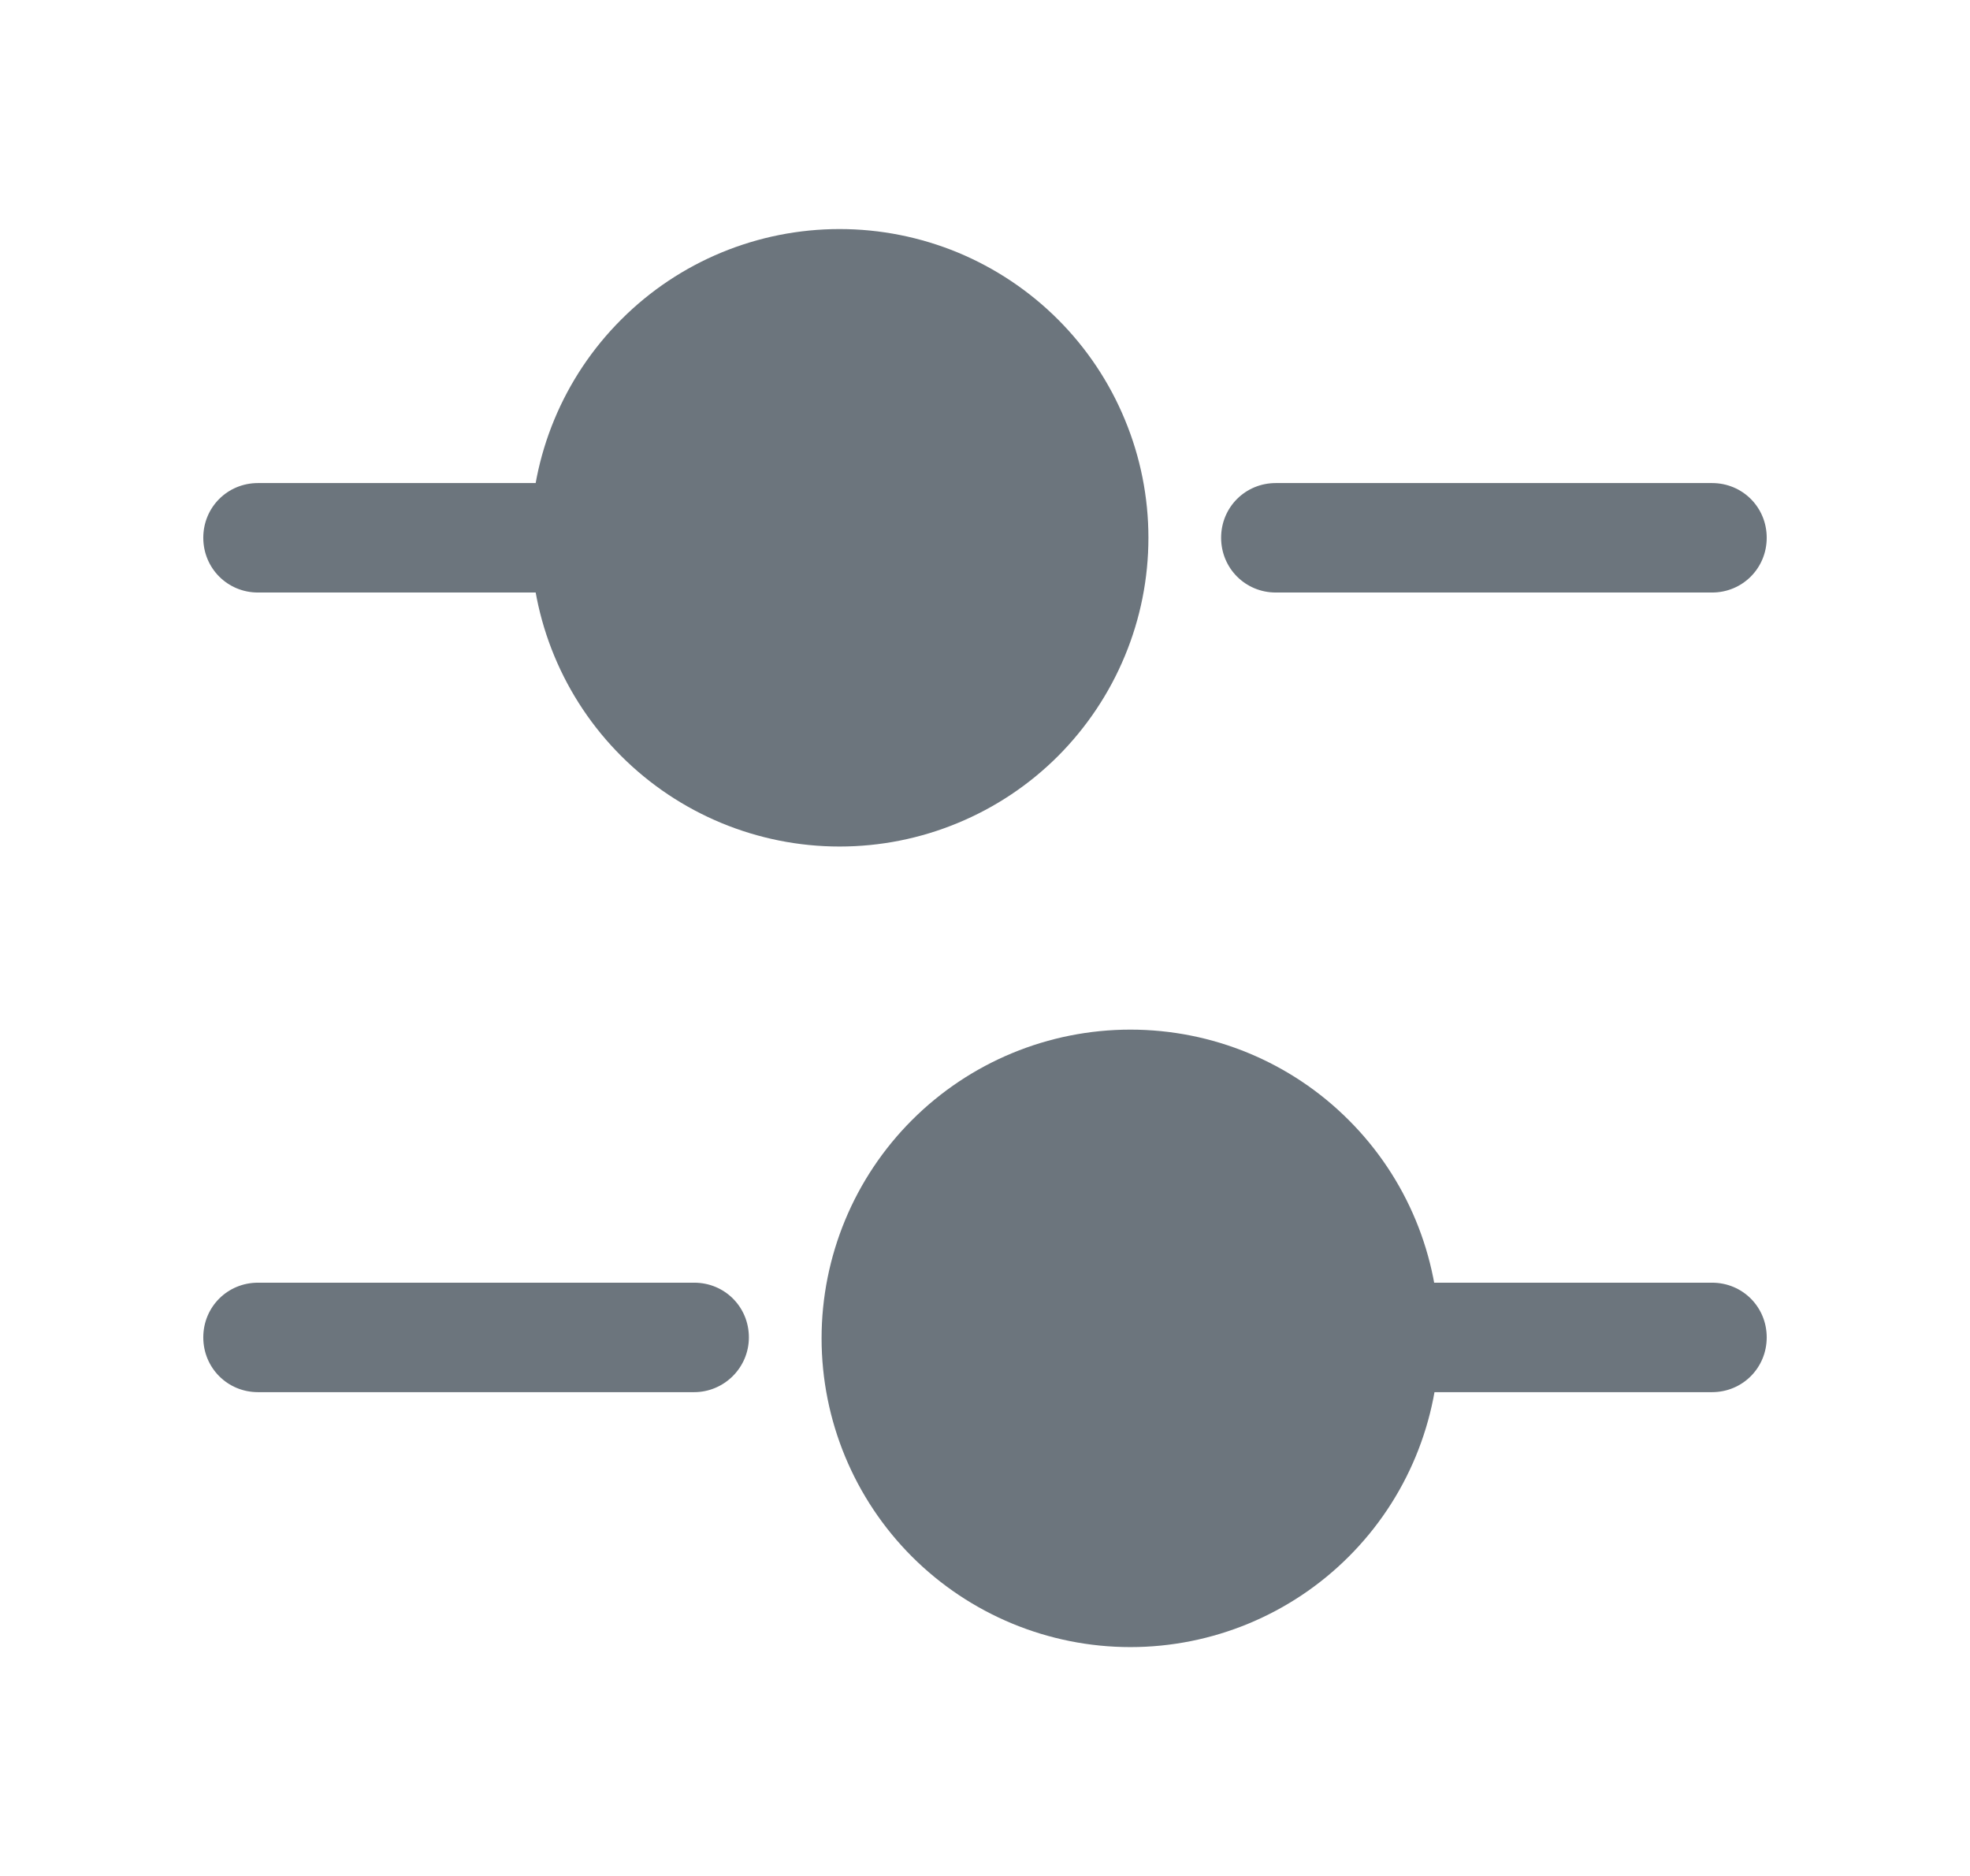
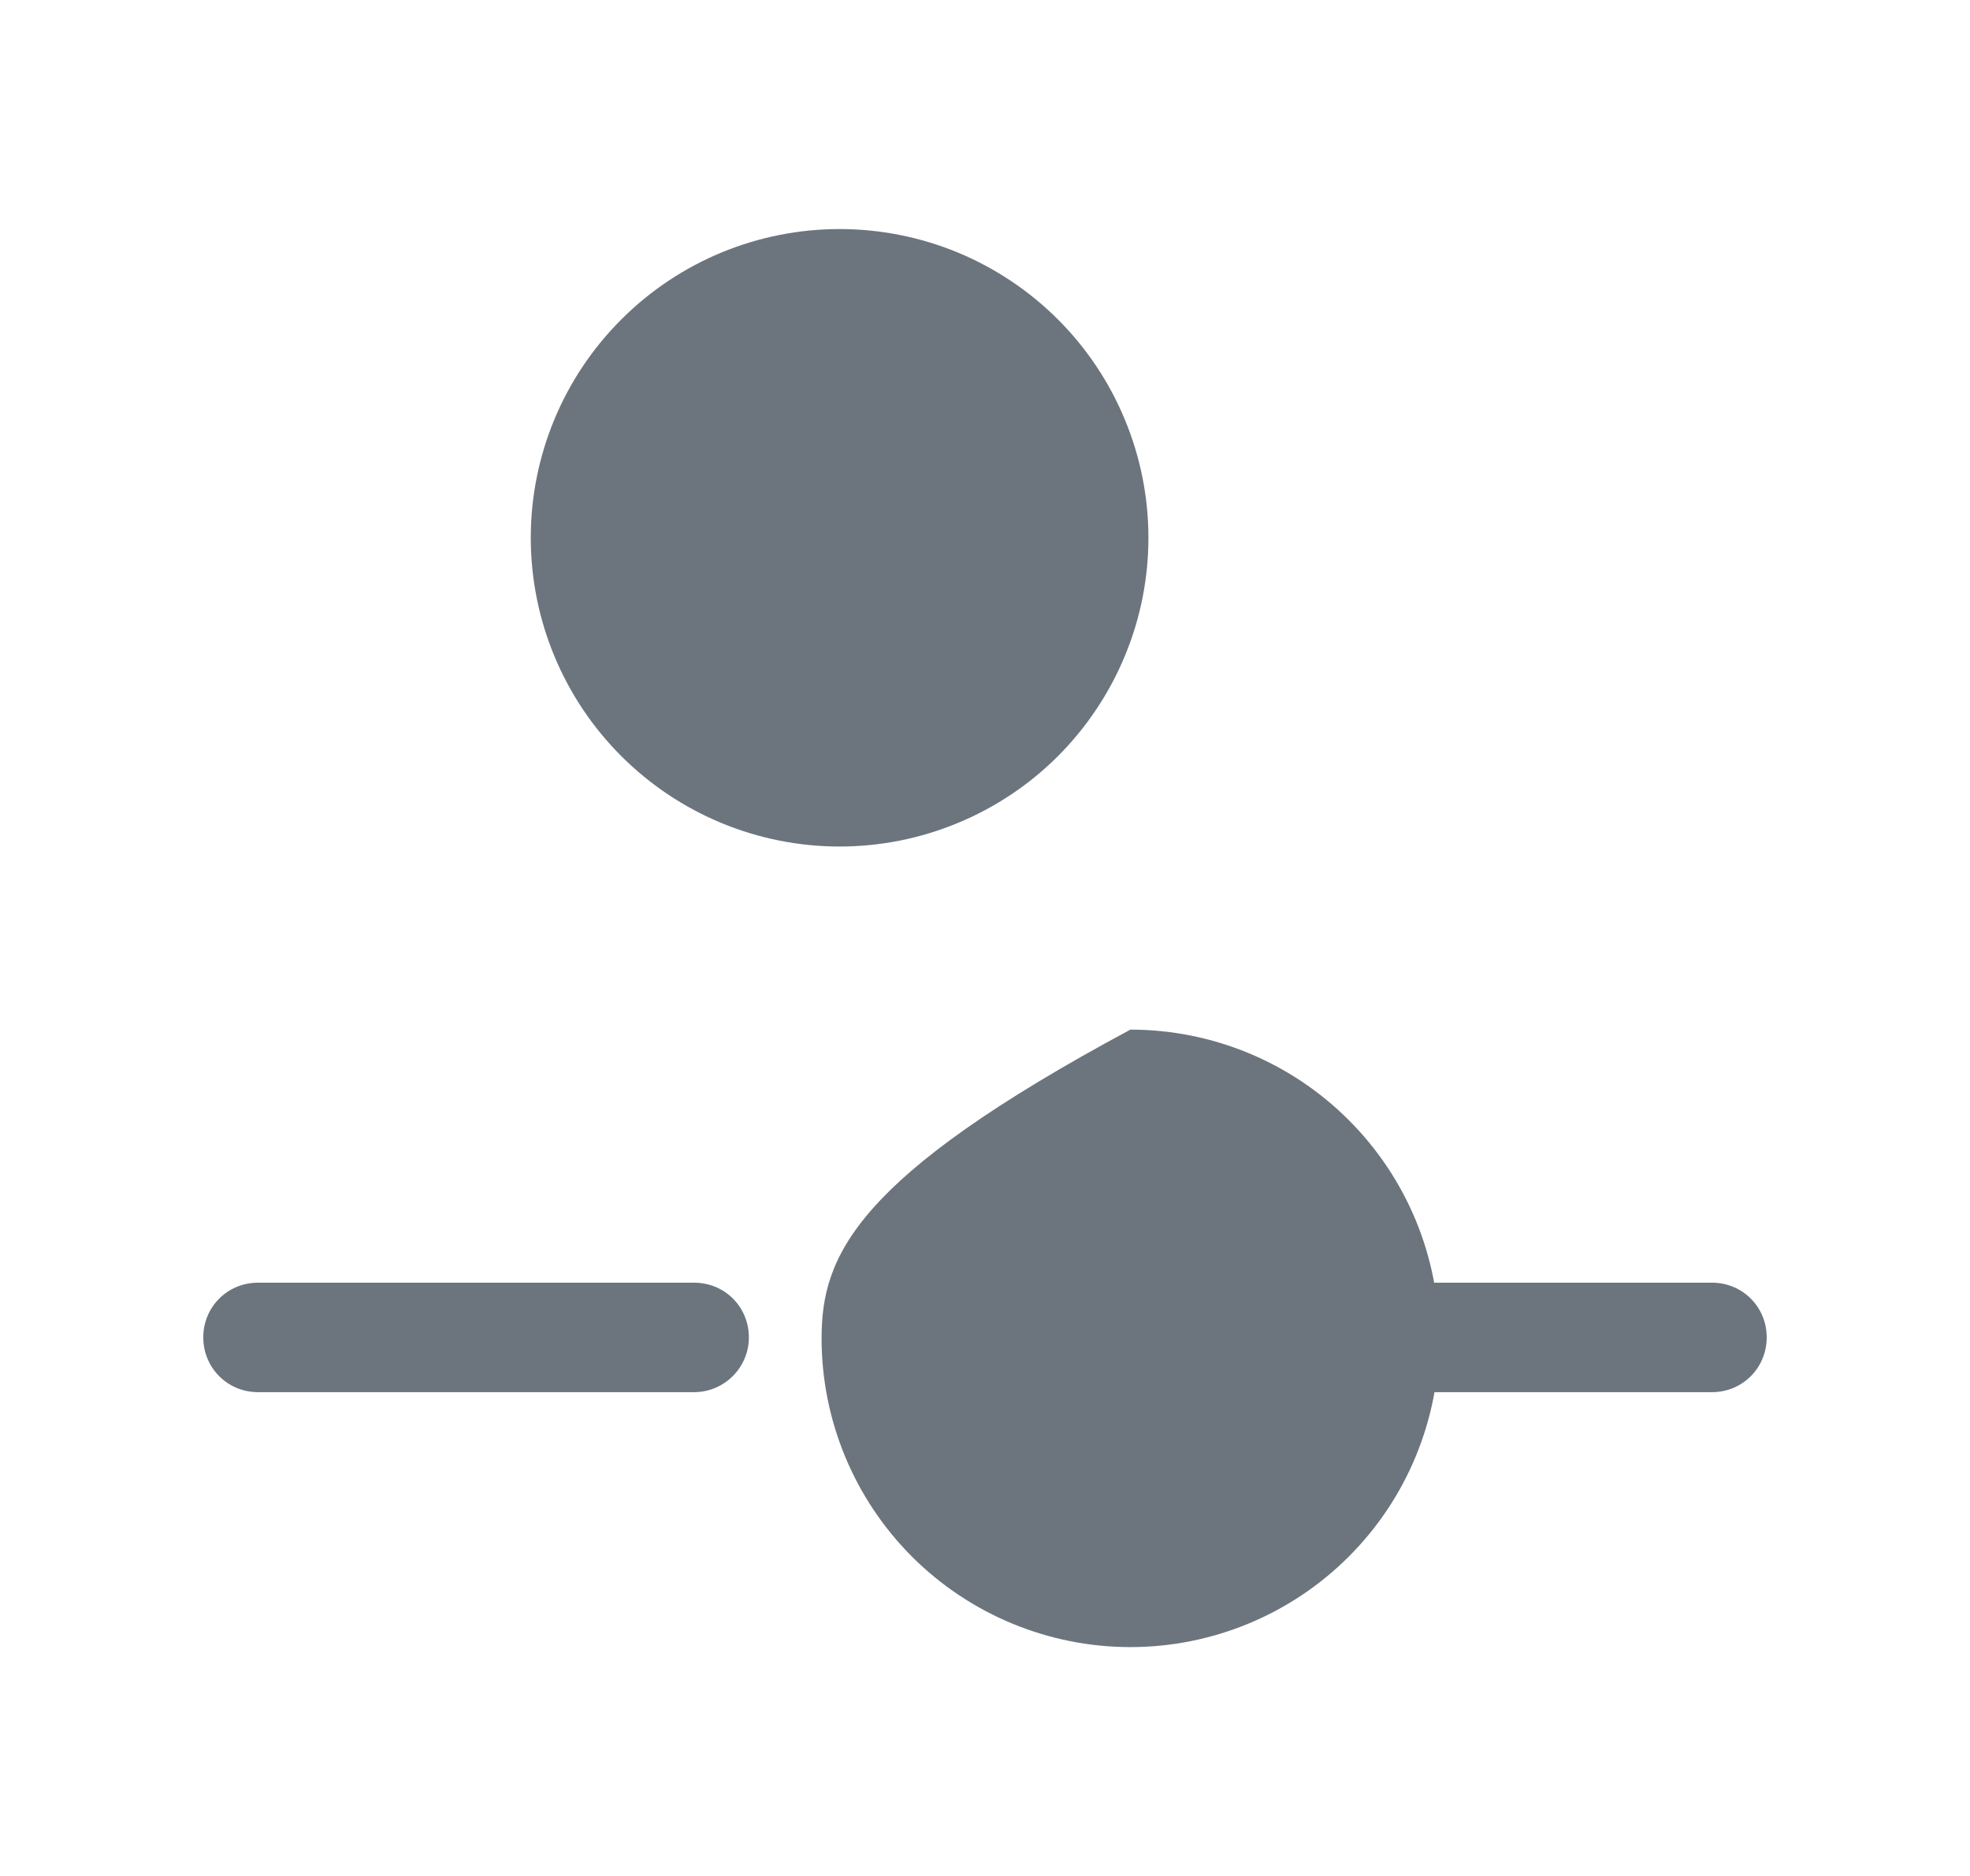
<svg xmlns="http://www.w3.org/2000/svg" width="21" height="20" viewBox="0 0 21 20" fill="none">
-   <path d="M18.25 6.317H13.6C13.275 6.317 13.017 6.058 13.017 5.733C13.017 5.408 13.275 5.15 13.6 5.15H18.25C18.575 5.15 18.833 5.408 18.833 5.733C18.833 6.058 18.575 6.317 18.25 6.317ZM5.85 6.317H2.75C2.425 6.317 2.167 6.058 2.167 5.733C2.167 5.408 2.425 5.15 2.75 5.15H5.85C6.175 5.15 6.433 5.408 6.433 5.733C6.433 6.058 6.167 6.317 5.85 6.317Z" fill="#6C757D" />
  <path d="M8.95 9.025C9.382 9.025 9.81 8.94 10.21 8.774C10.609 8.609 10.972 8.367 11.278 8.061C11.583 7.755 11.826 7.392 11.991 6.993C12.157 6.594 12.242 6.166 12.242 5.733C12.242 5.301 12.157 4.873 11.991 4.474C11.826 4.074 11.583 3.711 11.278 3.406C10.972 3.1 10.609 2.858 10.21 2.692C9.81 2.527 9.382 2.442 8.95 2.442C8.077 2.442 7.24 2.788 6.623 3.406C6.005 4.023 5.658 4.86 5.658 5.733C5.658 6.606 6.005 7.444 6.623 8.061C7.24 8.678 8.077 9.025 8.95 9.025V9.025ZM18.25 14.842H15.15C14.825 14.842 14.567 14.583 14.567 14.258C14.567 13.933 14.825 13.675 15.15 13.675H18.25C18.575 13.675 18.833 13.933 18.833 14.258C18.833 14.583 18.575 14.842 18.25 14.842ZM7.4 14.842H2.75C2.425 14.842 2.167 14.583 2.167 14.258C2.167 13.933 2.425 13.675 2.75 13.675H7.4C7.725 13.675 7.983 13.933 7.983 14.258C7.983 14.583 7.717 14.842 7.4 14.842V14.842Z" fill="#6C757D" />
-   <path d="M12.05 17.56C12.923 17.56 13.76 17.213 14.377 16.596C14.995 15.979 15.342 15.141 15.342 14.268C15.342 13.395 14.995 12.558 14.377 11.941C13.76 11.323 12.923 10.977 12.05 10.977C11.177 10.977 10.34 11.323 9.722 11.941C9.105 12.558 8.758 13.395 8.758 14.268C8.758 15.141 9.105 15.979 9.722 16.596C10.34 17.213 11.177 17.56 12.05 17.56V17.56Z" fill="#6C757D" />
+   <path d="M12.05 17.56C12.923 17.56 13.76 17.213 14.377 16.596C14.995 15.979 15.342 15.141 15.342 14.268C15.342 13.395 14.995 12.558 14.377 11.941C13.76 11.323 12.923 10.977 12.05 10.977C9.105 12.558 8.758 13.395 8.758 14.268C8.758 15.141 9.105 15.979 9.722 16.596C10.34 17.213 11.177 17.56 12.05 17.56V17.56Z" fill="#6C757D" />
</svg>